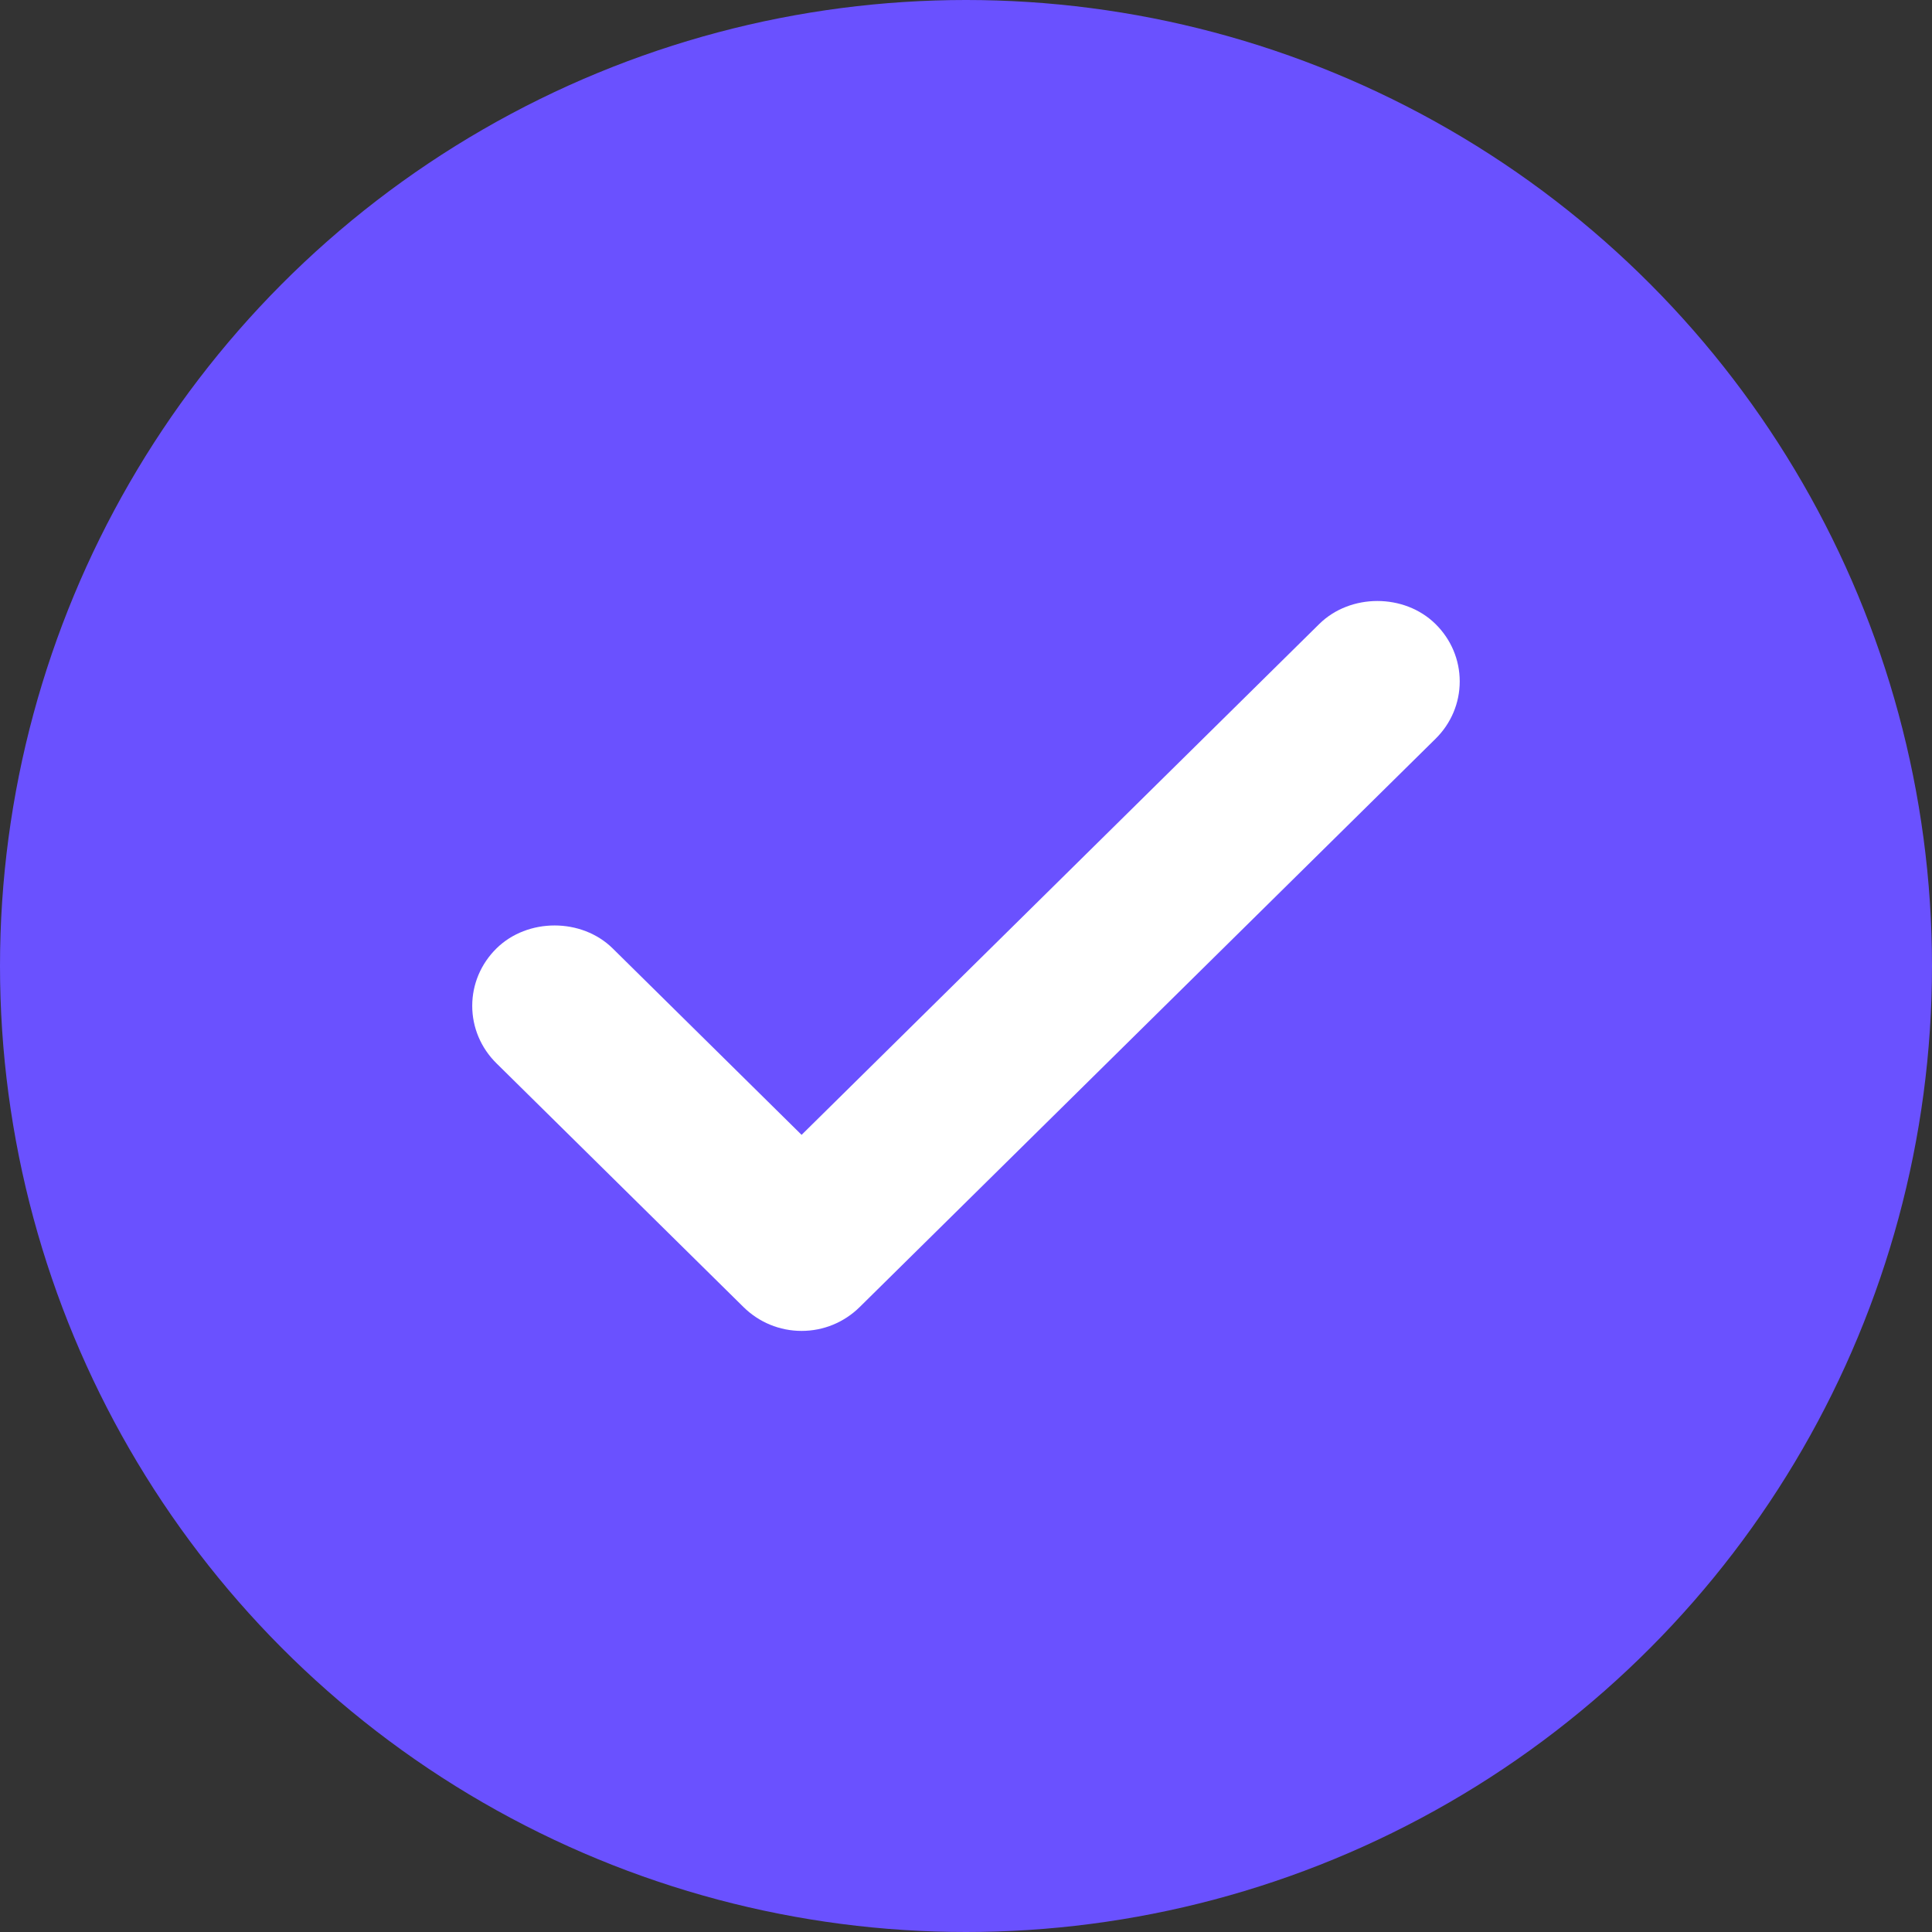
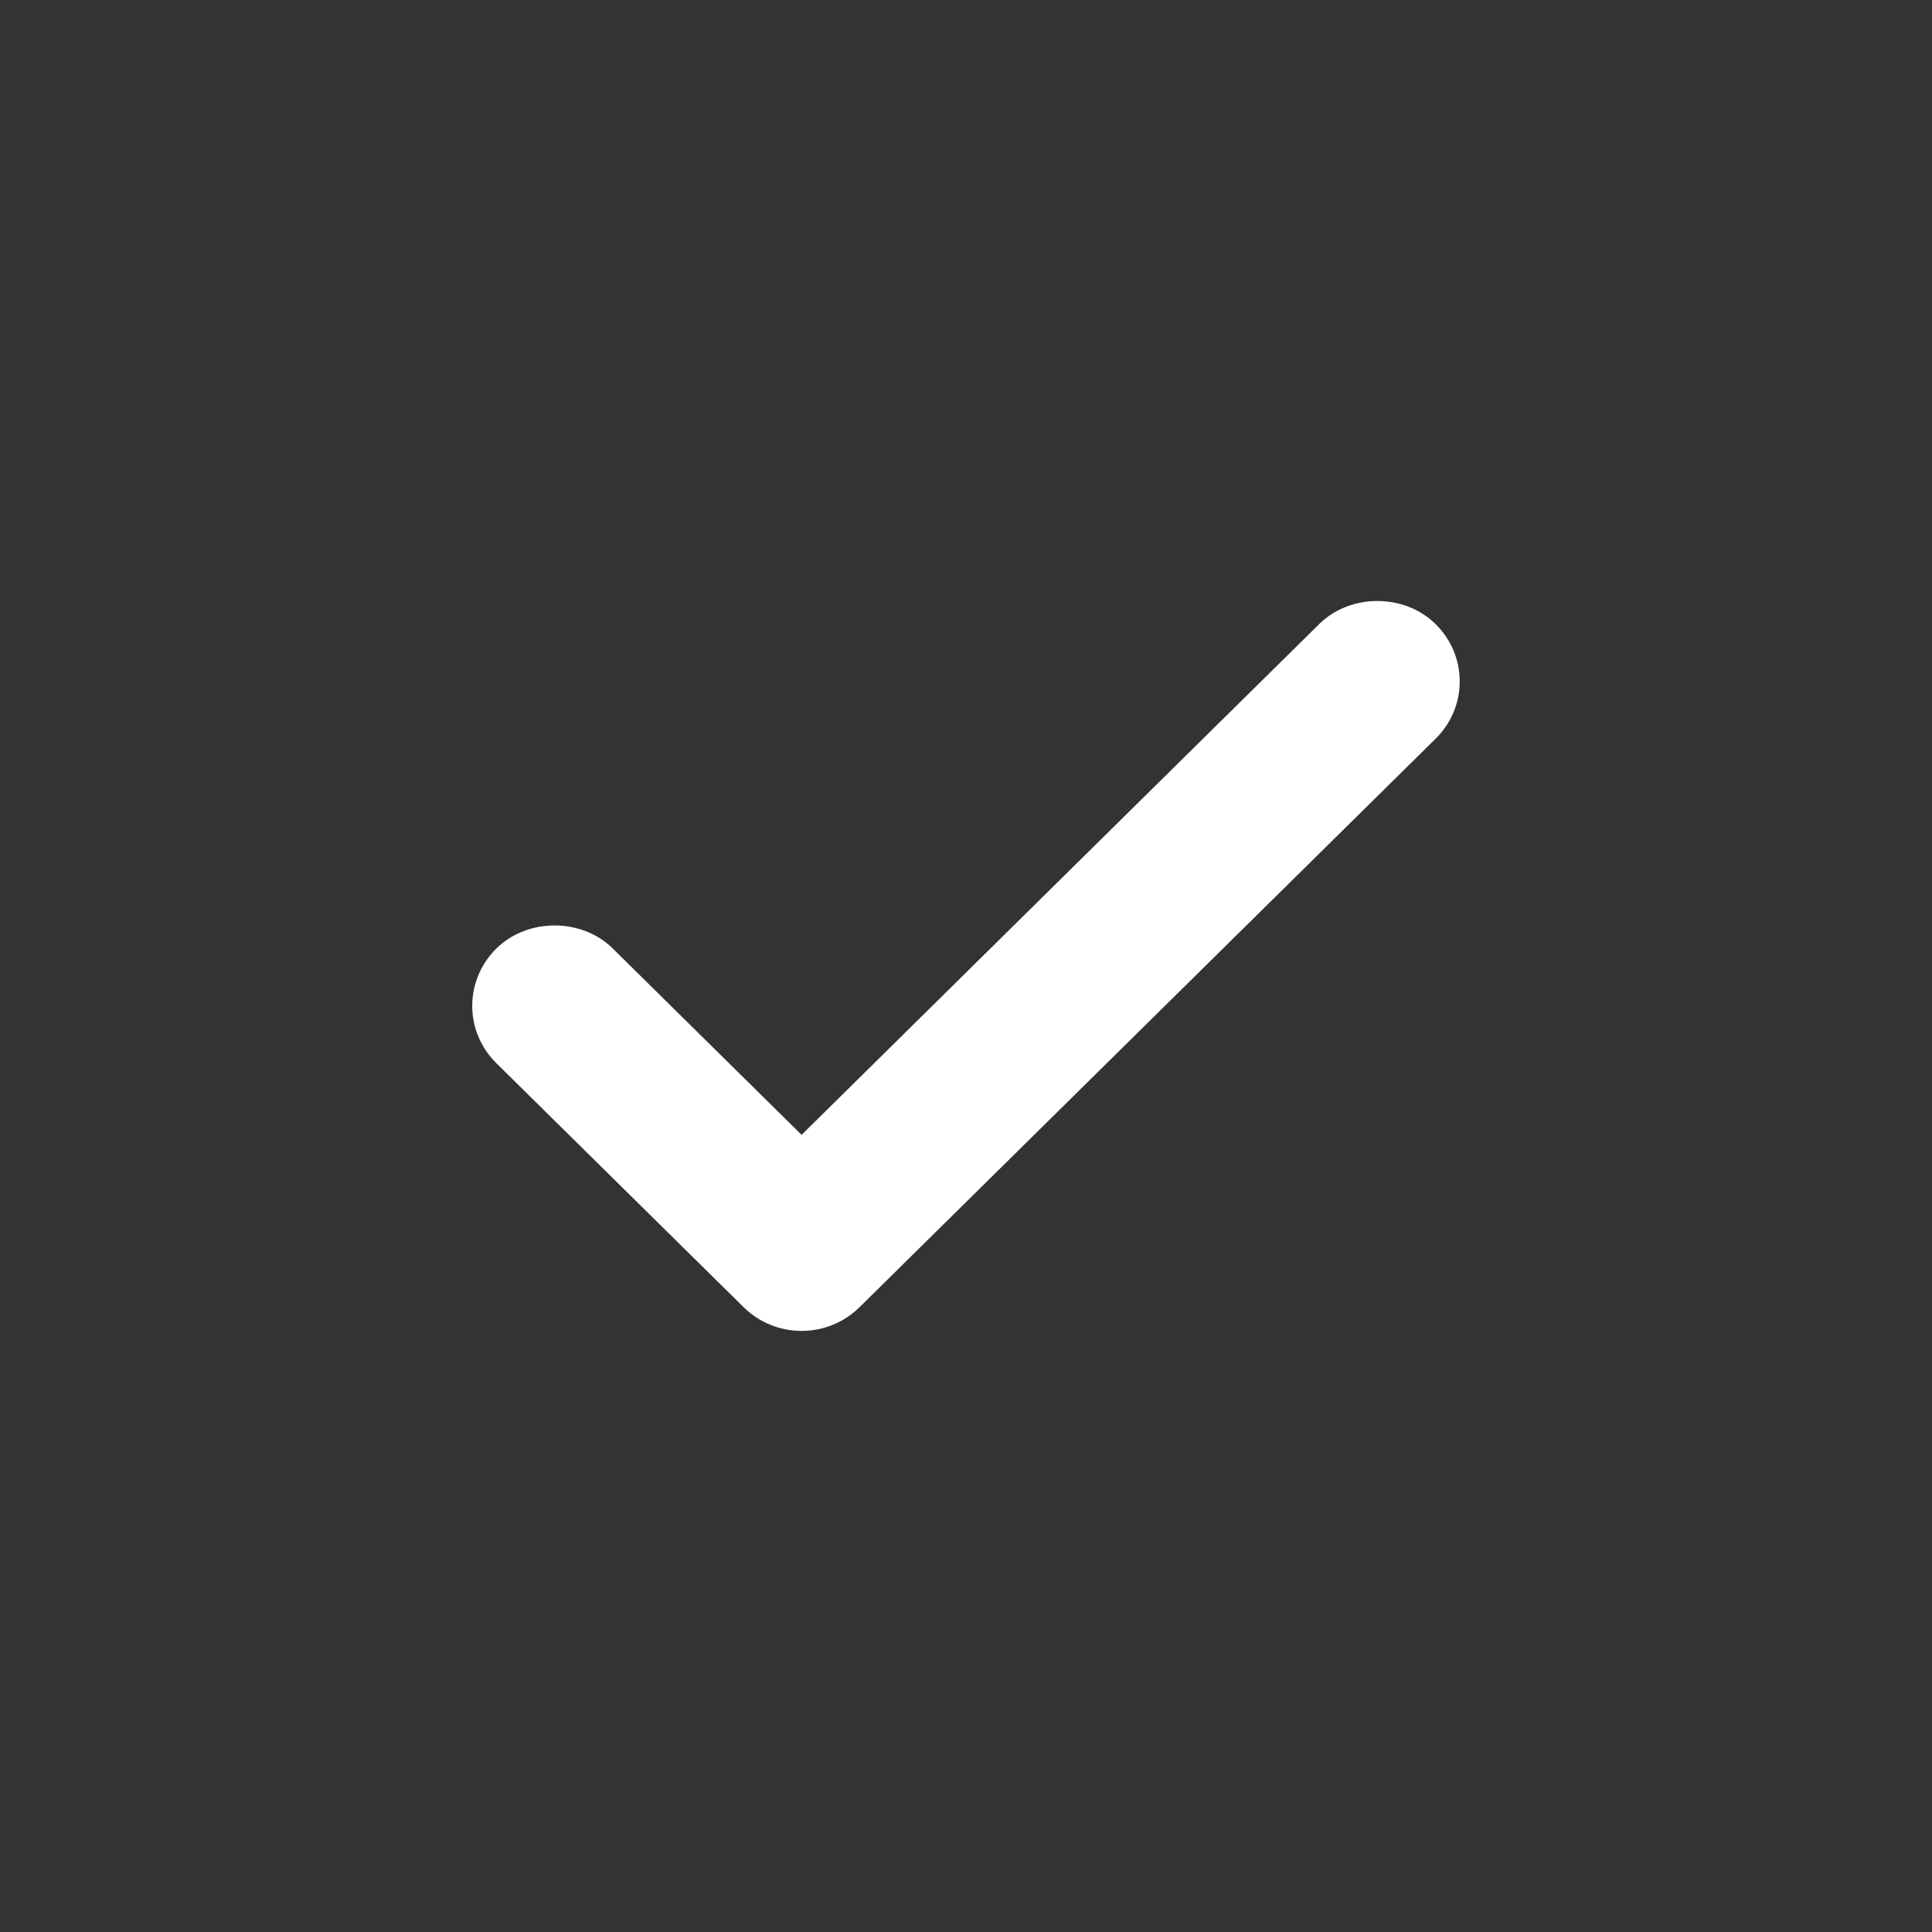
<svg xmlns="http://www.w3.org/2000/svg" width="40" height="40" viewBox="0 0 40 40" fill="none">
  <rect x="0" y="0" width="40" height="40" fill="#333333" stroke="none" />
-   <circle cx="20" cy="20" r="20" fill="#6A51FF" />
  <path d="M29.721 12.92C29.077 12.284 27.957 12.284 27.313 12.92L16.596 23.496L12.686 19.637C12.042 19.002 10.922 19.002 10.278 19.637C9.956 19.955 9.777 20.378 9.777 20.825C9.777 21.272 9.956 21.696 10.278 22.014L15.392 27.06C15.714 27.378 16.143 27.555 16.596 27.555C17.049 27.555 17.478 27.378 17.8 27.06L29.721 15.296C30.043 14.979 30.222 14.555 30.222 14.108C30.222 13.661 30.043 13.237 29.721 12.92Z" fill="white" />
</svg>